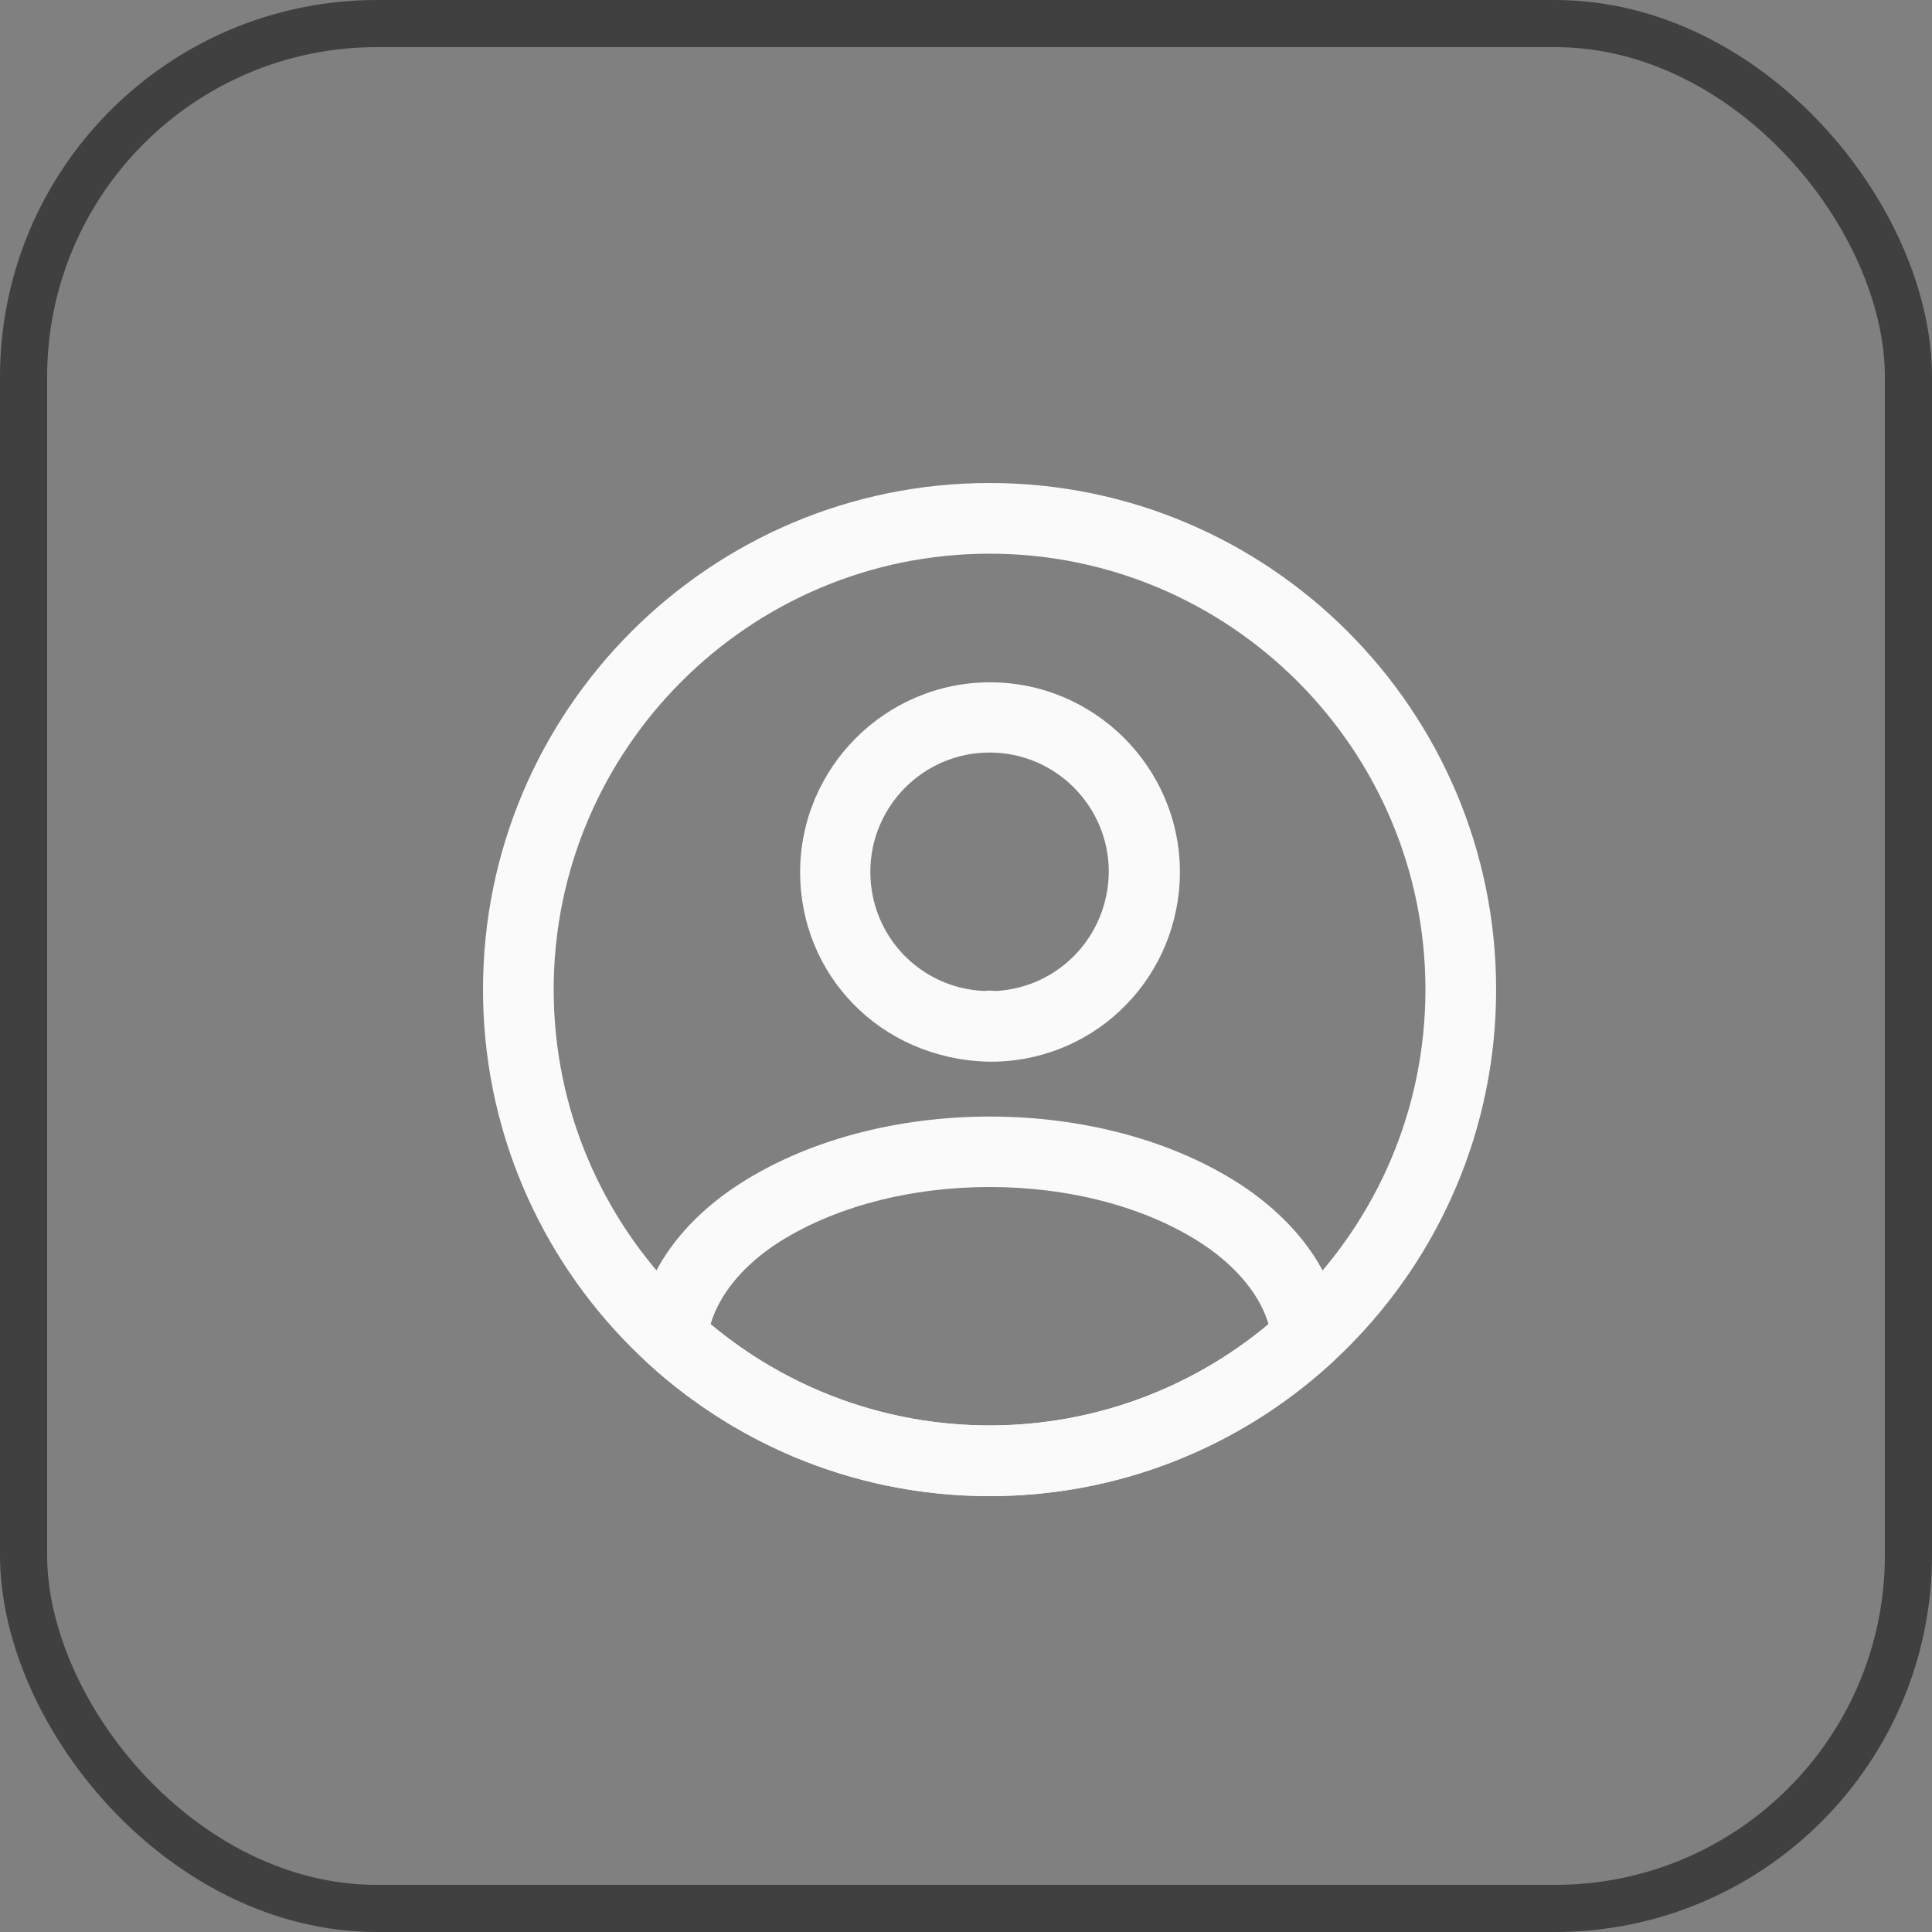
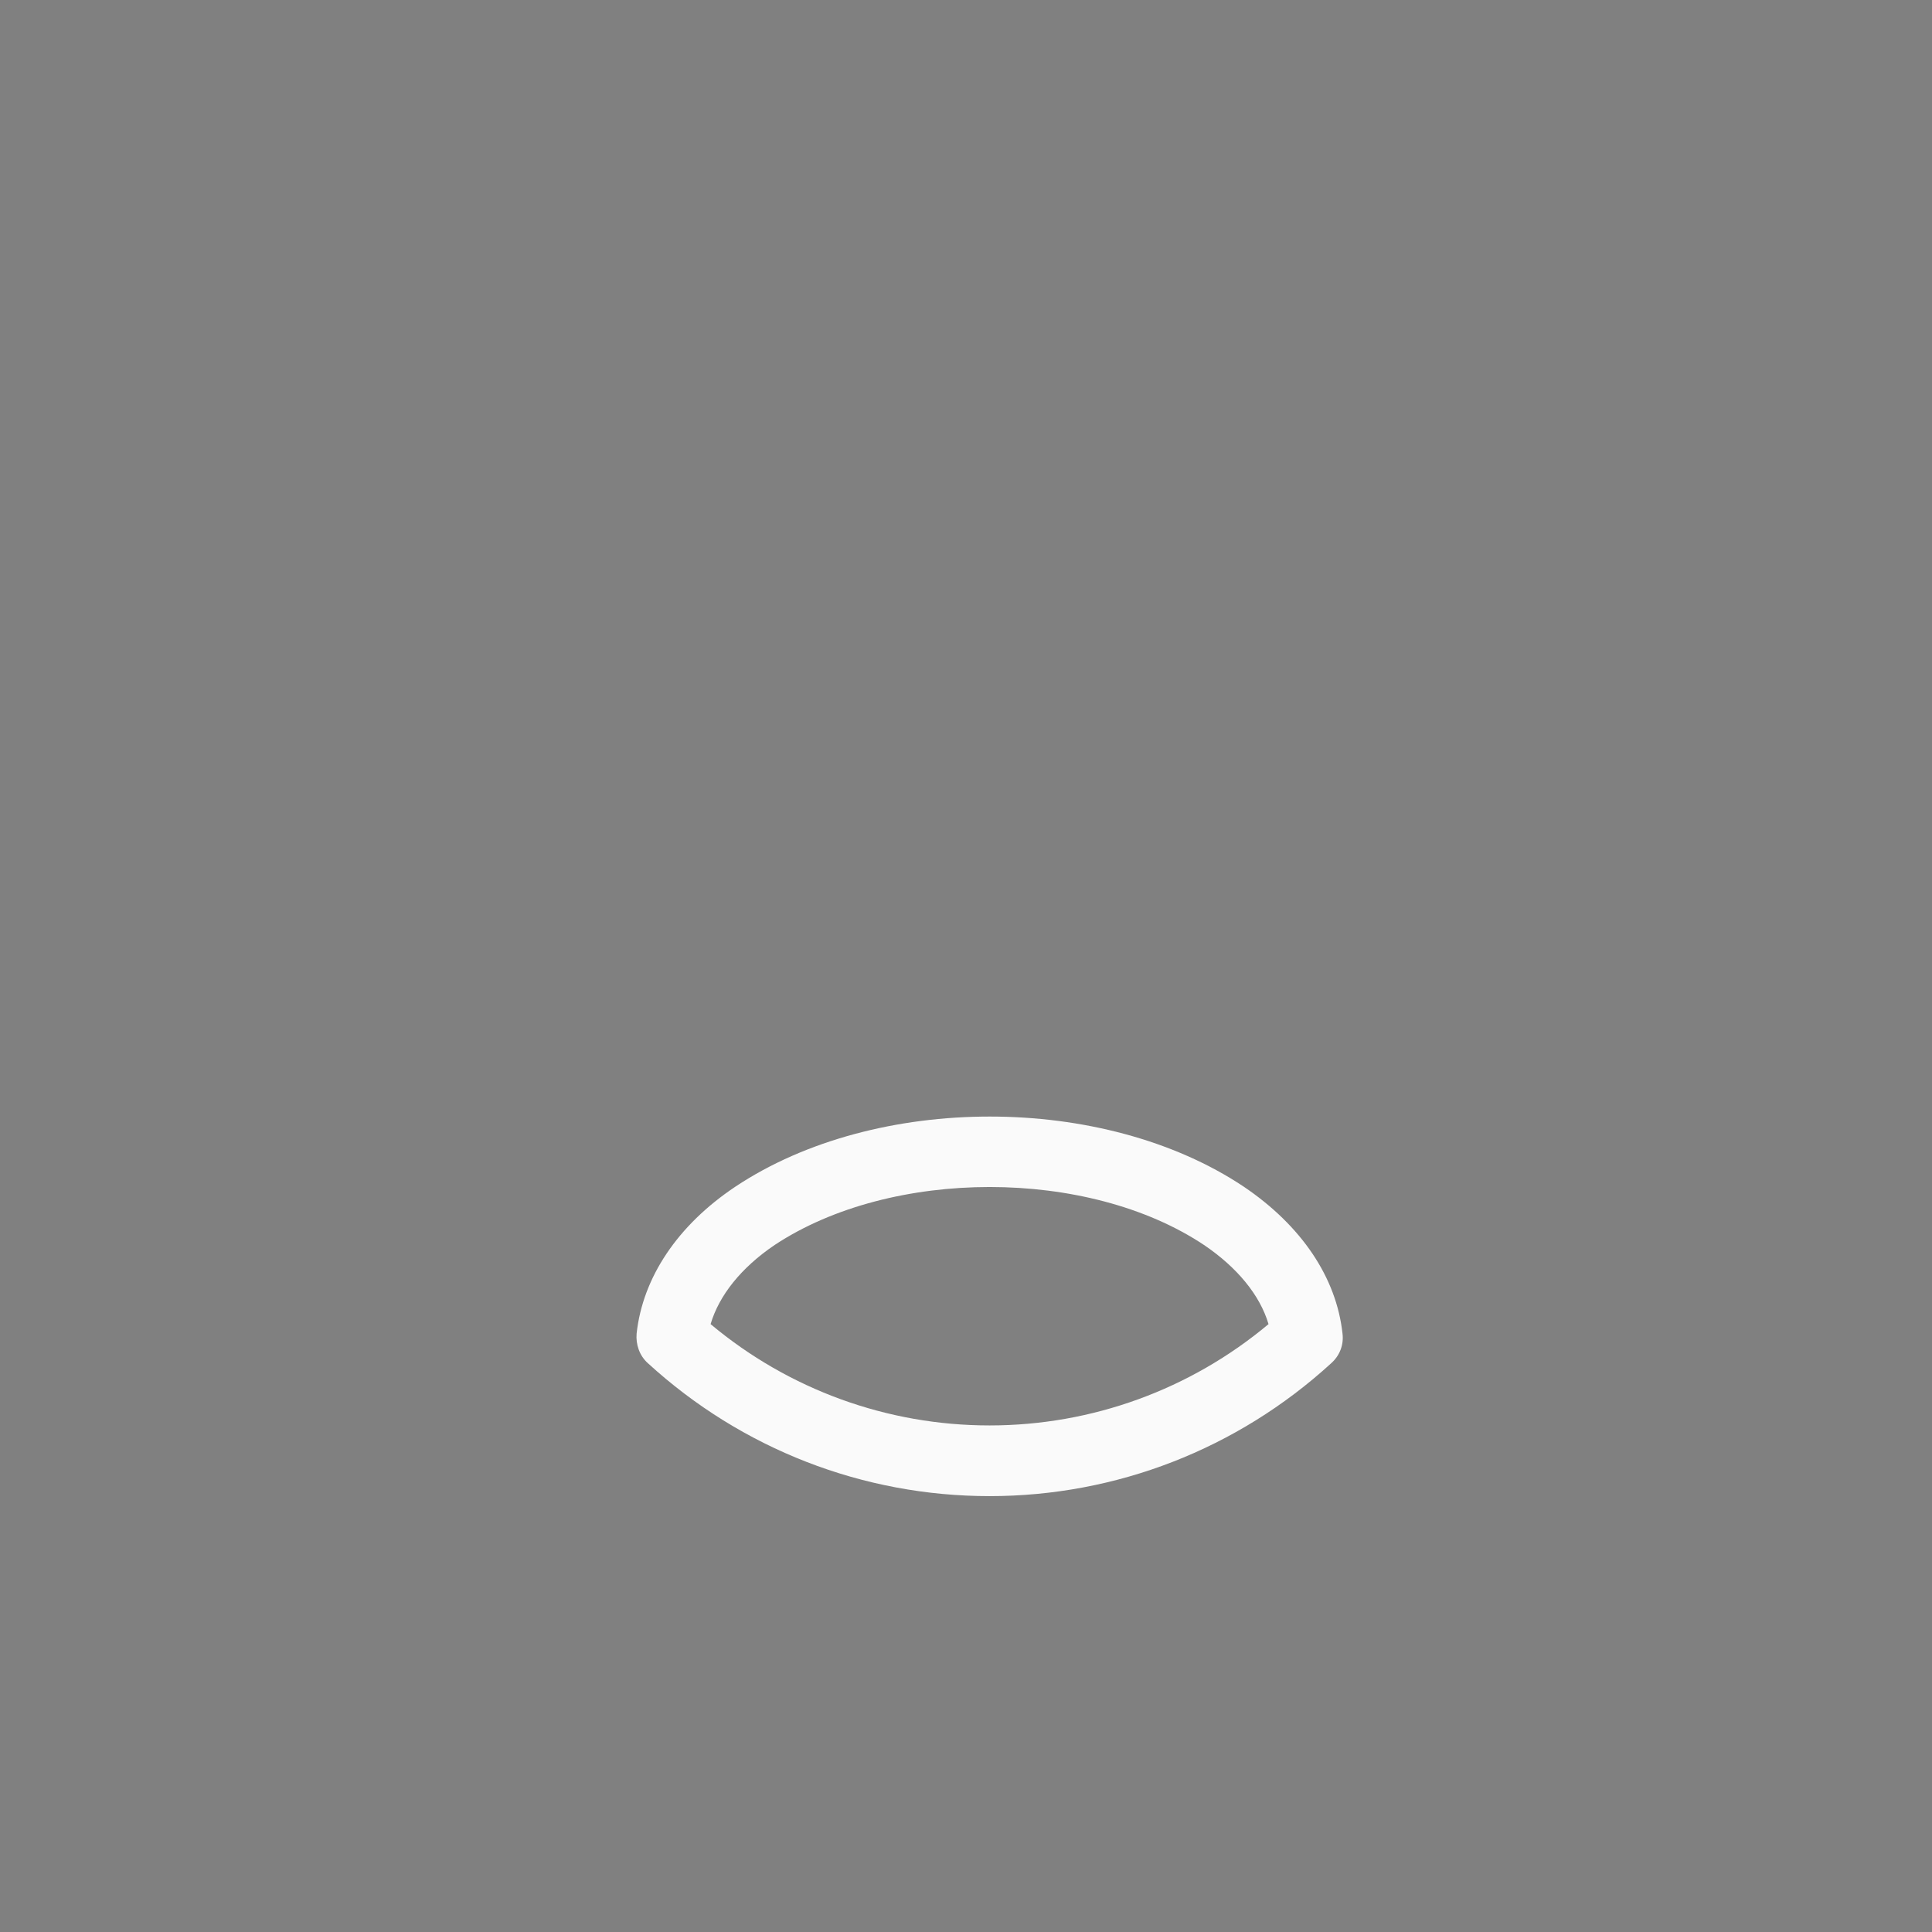
<svg xmlns="http://www.w3.org/2000/svg" width="41" height="41" viewBox="0 0 41 41" fill="none">
  <rect x="0" y="0" width="41" height="41" fill="#808080" stroke="none" />
-   <rect x="0.5" y="0.5" width="40" height="40" rx="7.5" stroke="#404040" />
-   <path d="M21.12 22.53C21.1 22.53 21.07 22.53 21.05 22.53C21.02 22.53 20.98 22.53 20.95 22.53C18.68 22.46 16.98 20.691 16.98 18.511C16.98 16.291 18.79 14.48 21.01 14.48C23.23 14.48 25.04 16.291 25.04 18.511C25.03 20.701 23.32 22.46 21.15 22.53C21.13 22.53 21.13 22.53 21.12 22.53ZM21 15.97C19.6 15.97 18.47 17.11 18.47 18.5C18.47 19.87 19.54 20.98 20.9 21.03C20.93 21.02 21.03 21.02 21.13 21.03C22.47 20.96 23.52 19.86 23.53 18.5C23.53 17.11 22.4 15.97 21 15.97Z" fill="#FAFAFA" />
  <path d="M21 31.75C18.31 31.75 15.74 30.75 13.75 28.93C13.57 28.77 13.49 28.53 13.51 28.3C13.64 27.11 14.38 26 15.61 25.18C18.59 23.2 23.42 23.2 26.39 25.18C27.62 26.01 28.36 27.11 28.49 28.3C28.52 28.54 28.43 28.77 28.25 28.93C26.26 30.75 23.69 31.75 21 31.75ZM15.08 28.1C16.74 29.49 18.83 30.25 21 30.25C23.17 30.25 25.26 29.49 26.92 28.1C26.74 27.49 26.26 26.9 25.55 26.42C23.09 24.78 18.92 24.78 16.44 26.42C15.73 26.9 15.26 27.49 15.08 28.1Z" fill="#FAFAFA" />
-   <path d="M21 31.75C15.07 31.75 10.25 26.93 10.25 21C10.25 15.07 15.07 10.25 21 10.25C26.93 10.25 31.75 15.07 31.75 21C31.75 26.93 26.93 31.75 21 31.75ZM21 11.75C15.9 11.75 11.75 15.9 11.75 21C11.75 26.1 15.9 30.25 21 30.25C26.1 30.25 30.25 26.1 30.25 21C30.25 15.9 26.1 11.75 21 11.75Z" fill="#FAFAFA" />
</svg>